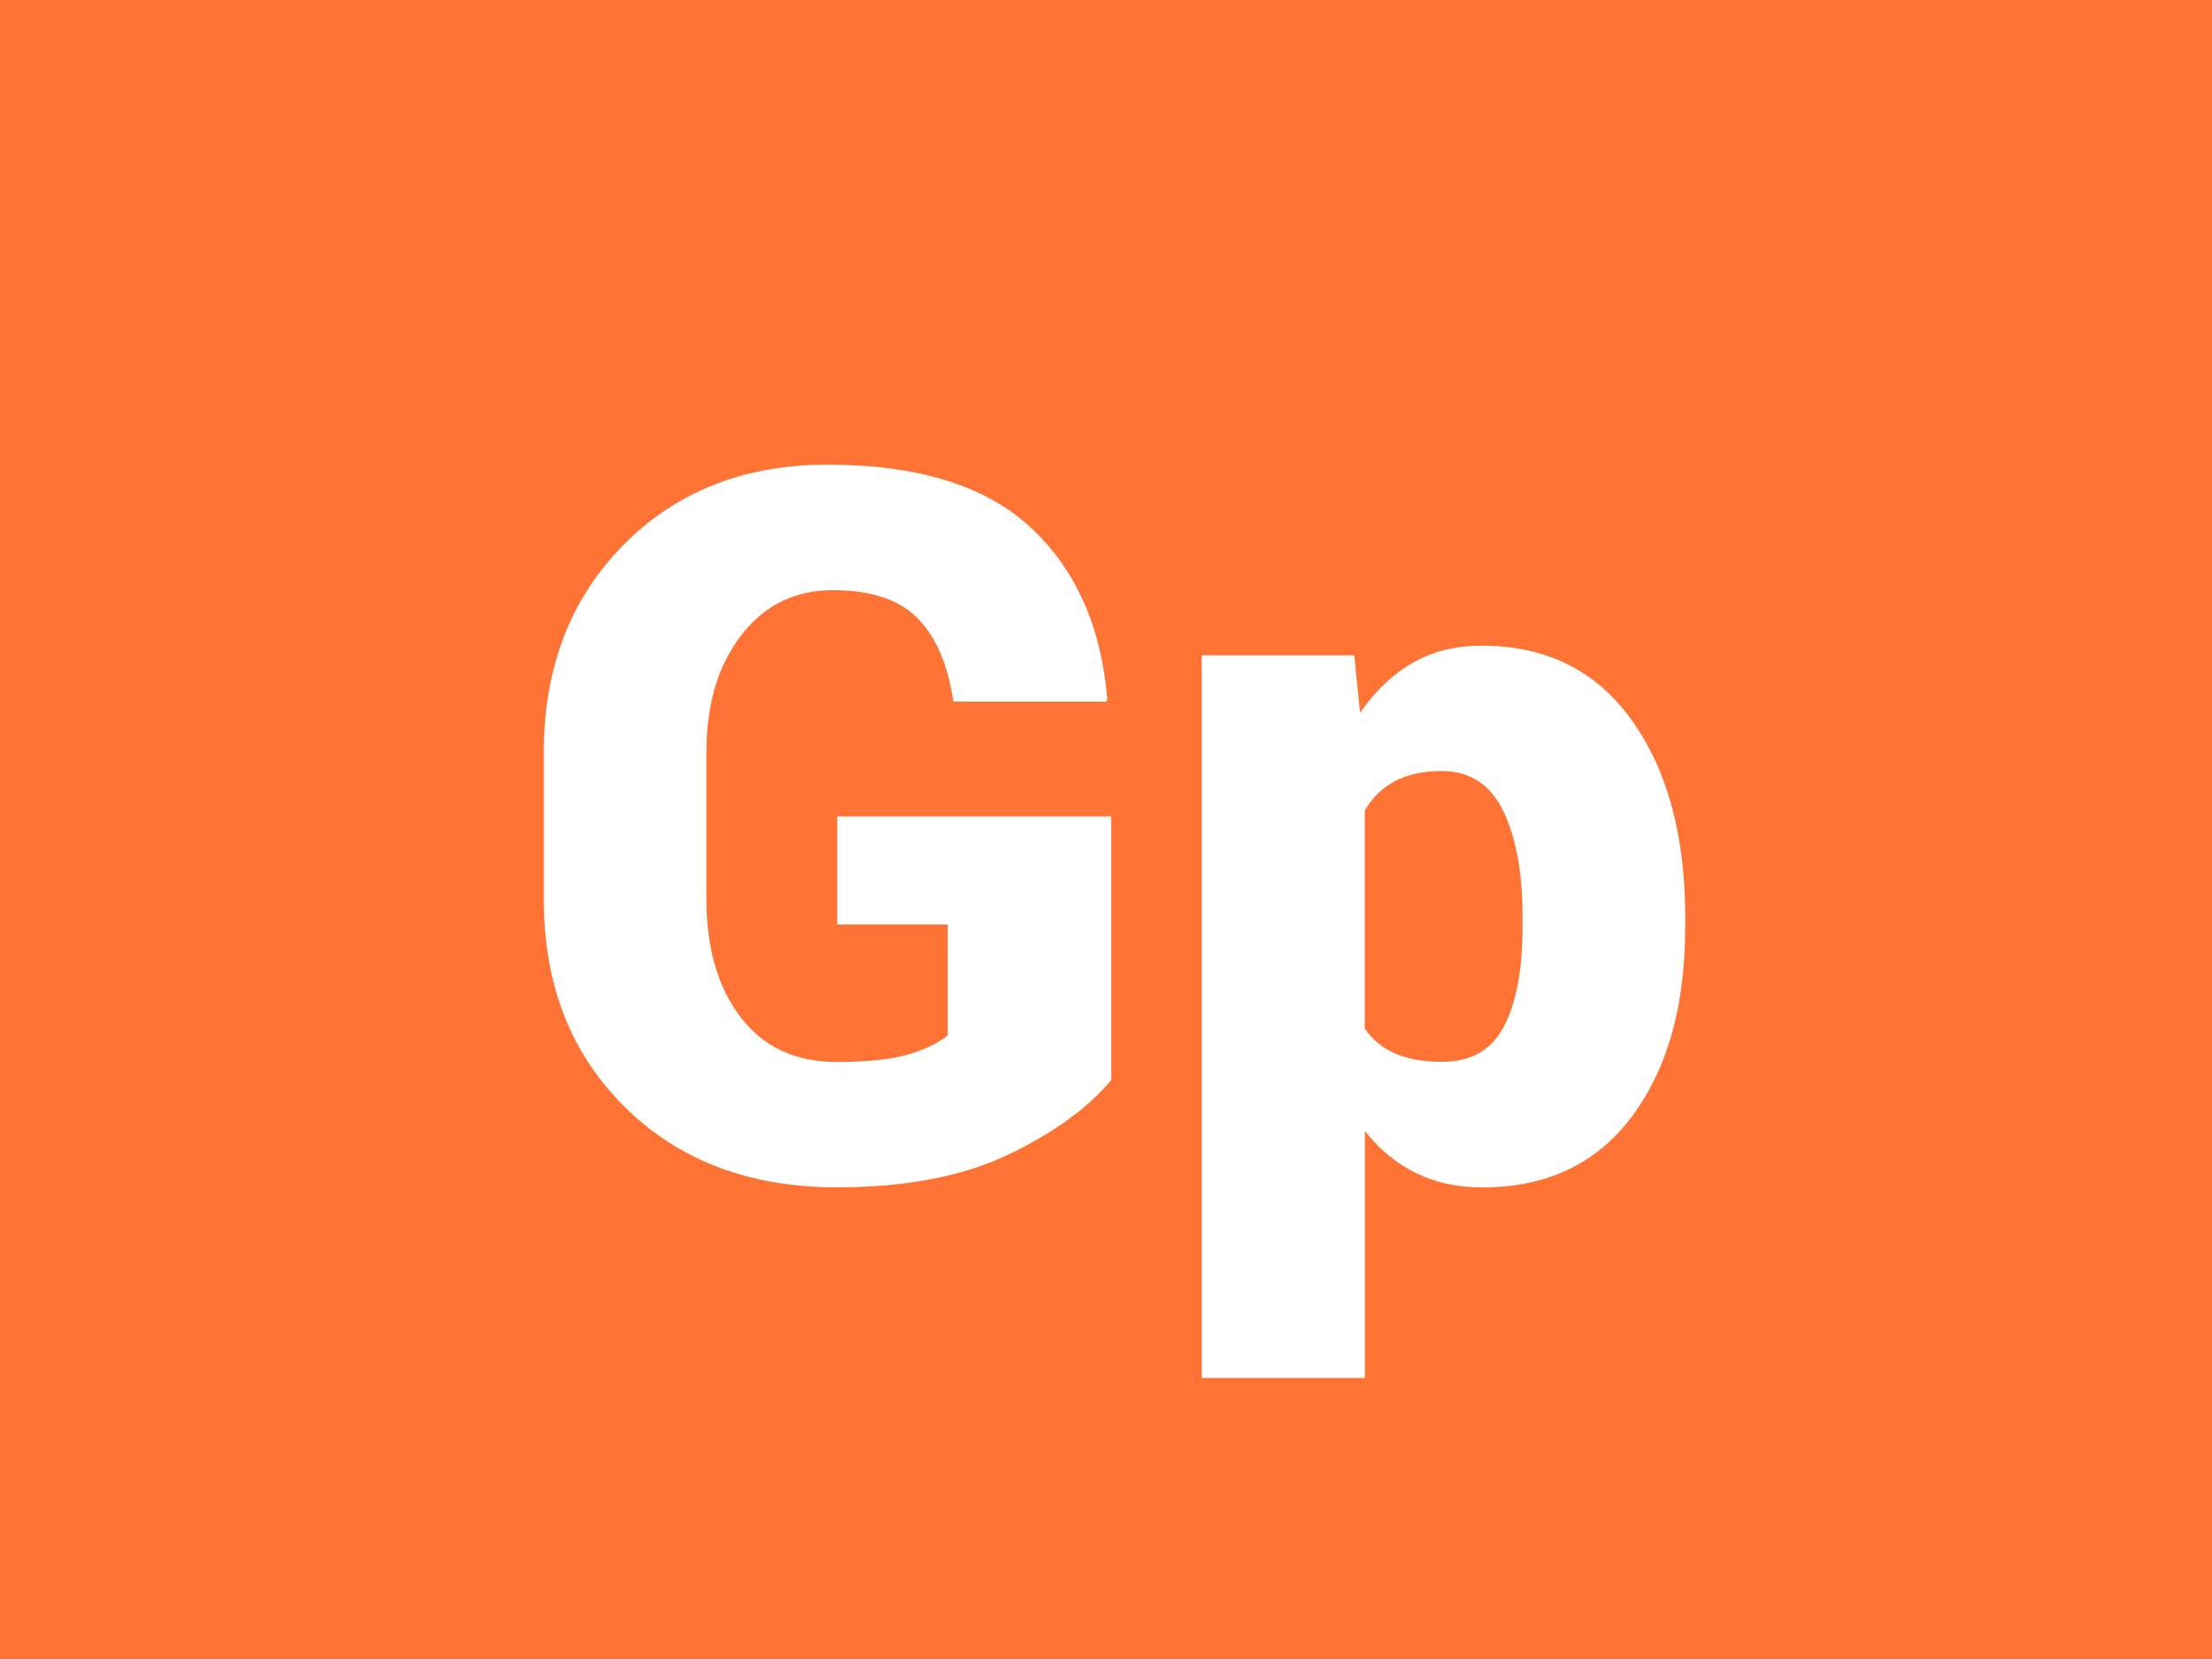
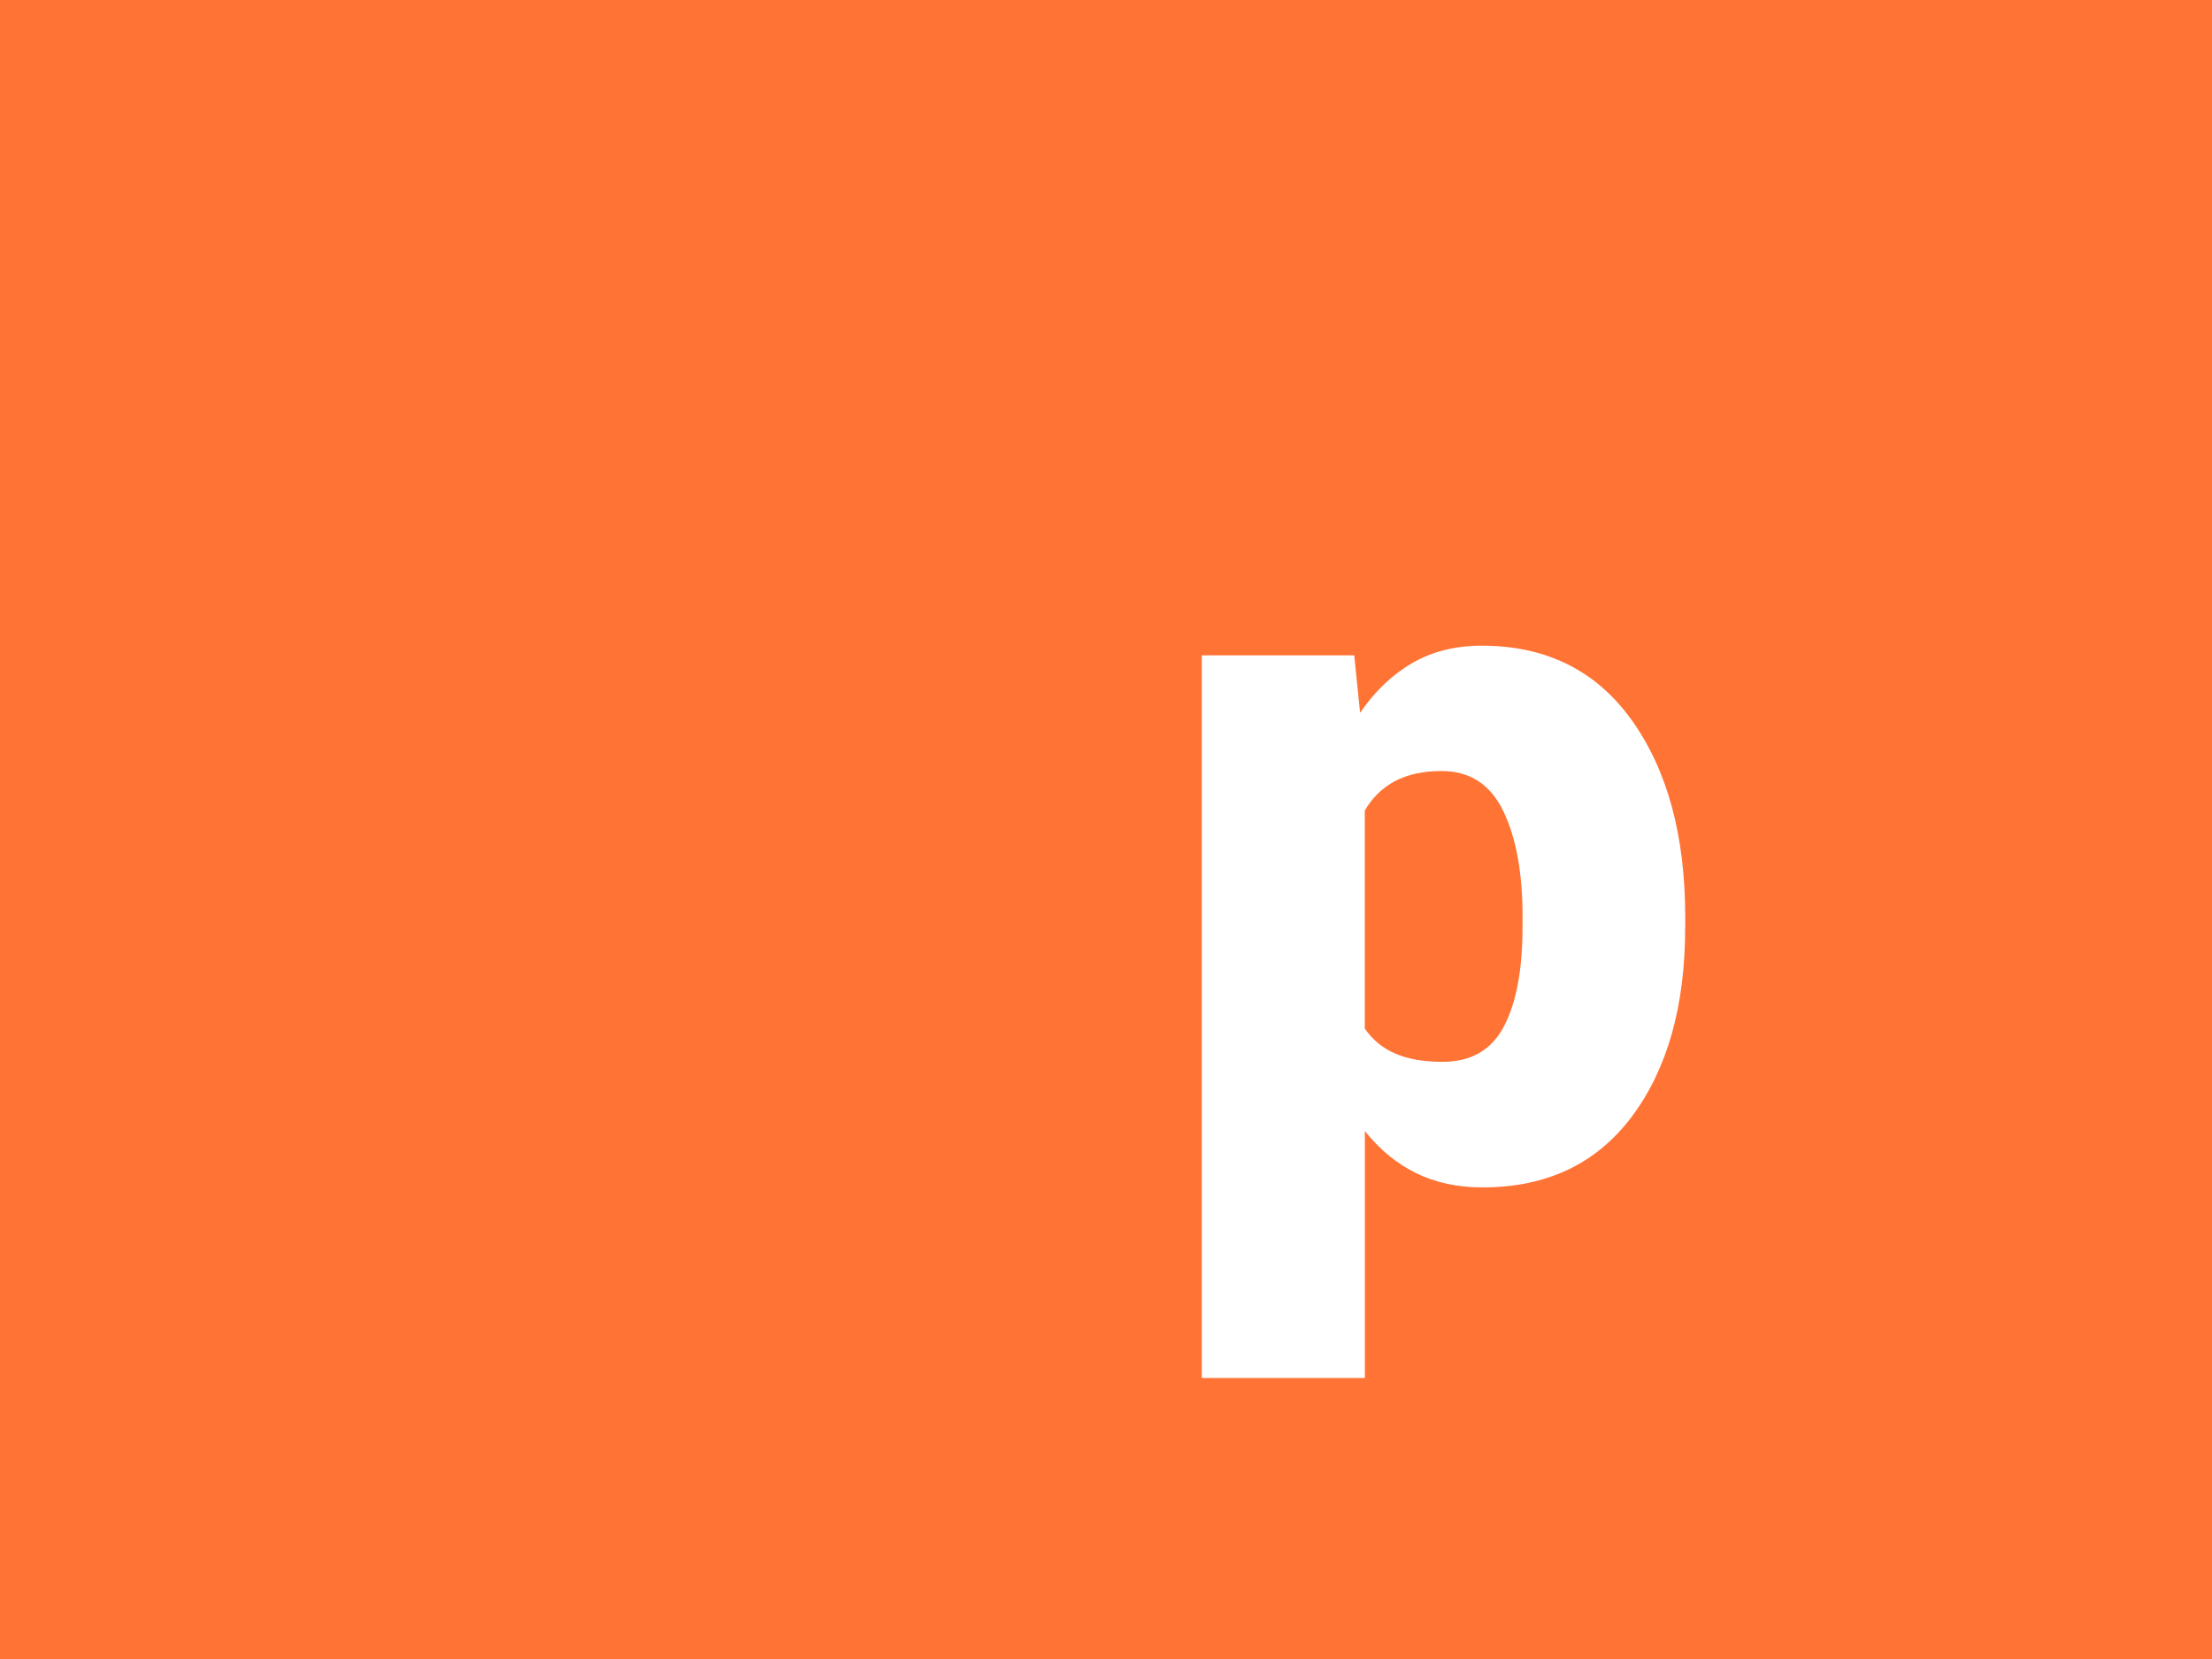
<svg xmlns="http://www.w3.org/2000/svg" viewBox="0 0 300 225">
  <defs>
    <style>.f{fill:#ff7335;}.f,.g{stroke-width:0px;}.h{filter:url(#d);}.g{fill:#fff;}</style>
    <filter id="d" filterUnits="userSpaceOnUse">
      <feOffset dx="0" dy="8" />
      <feGaussianBlur result="e" stdDeviation="5" />
      <feFlood flood-color="#253036" flood-opacity=".6" />
      <feComposite in2="e" operator="in" />
      <feComposite in="SourceGraphic" />
    </filter>
  </defs>
  <g id="a">
    <rect id="b" class="f" x="0" width="300" height="225" />
  </g>
  <g id="c">
    <g class="h">
-       <path class="g" d="M150.69,138.51c-3.23,3.84-7.92,7.22-14.07,10.14-6.15,2.92-13.87,4.38-23.16,4.38-11.78,0-21.34-3.62-28.69-10.86-7.35-7.24-11.02-16.64-11.02-28.2v-19.89c0-11.47,3.59-20.85,10.76-28.13,7.17-7.28,16.41-10.93,27.71-10.93,12.26,0,21.44,2.84,27.55,8.51,6.11,5.67,9.57,13.41,10.4,23.23l-.13.39h-20.74c-.74-5.02-2.37-8.79-4.87-11.32-2.51-2.53-6.34-3.79-11.48-3.79s-9.29,2.04-12.43,6.12c-3.14,4.08-4.71,9.35-4.71,15.8v20.02c0,6.63,1.55,11.96,4.65,16,3.1,4.04,7.44,6.05,13.02,6.05,4.06,0,7.24-.33,9.55-.98,2.31-.65,4.14-1.53,5.5-2.62v-15.05h-14.98v-14.66h37.16v35.79Z" />
      <path class="g" d="M228.55,117.77c0,10.64-2.4,19.18-7.2,25.62-4.8,6.43-11.56,9.65-20.28,9.65-3.4,0-6.42-.65-9.06-1.96-2.64-1.31-4.94-3.21-6.9-5.69v33.5h-22.12v-98.01h20.68l.79,7.79c2.01-2.92,4.36-5.17,7.07-6.74,2.7-1.57,5.84-2.36,9.42-2.36,8.77,0,15.56,3.38,20.38,10.14,4.82,6.76,7.23,15.66,7.23,26.69v1.37ZM206.5,116.39c0-5.98-.87-10.77-2.62-14.39-1.75-3.62-4.54-5.43-8.38-5.43-2.49,0-4.59.46-6.31,1.37-1.72.92-3.09,2.25-4.09,3.99v29.57c1.05,1.53,2.43,2.66,4.15,3.4,1.72.74,3.85,1.11,6.38,1.11,3.88,0,6.66-1.6,8.34-4.81,1.68-3.21,2.52-7.69,2.52-13.45v-1.37Z" />
    </g>
  </g>
</svg>